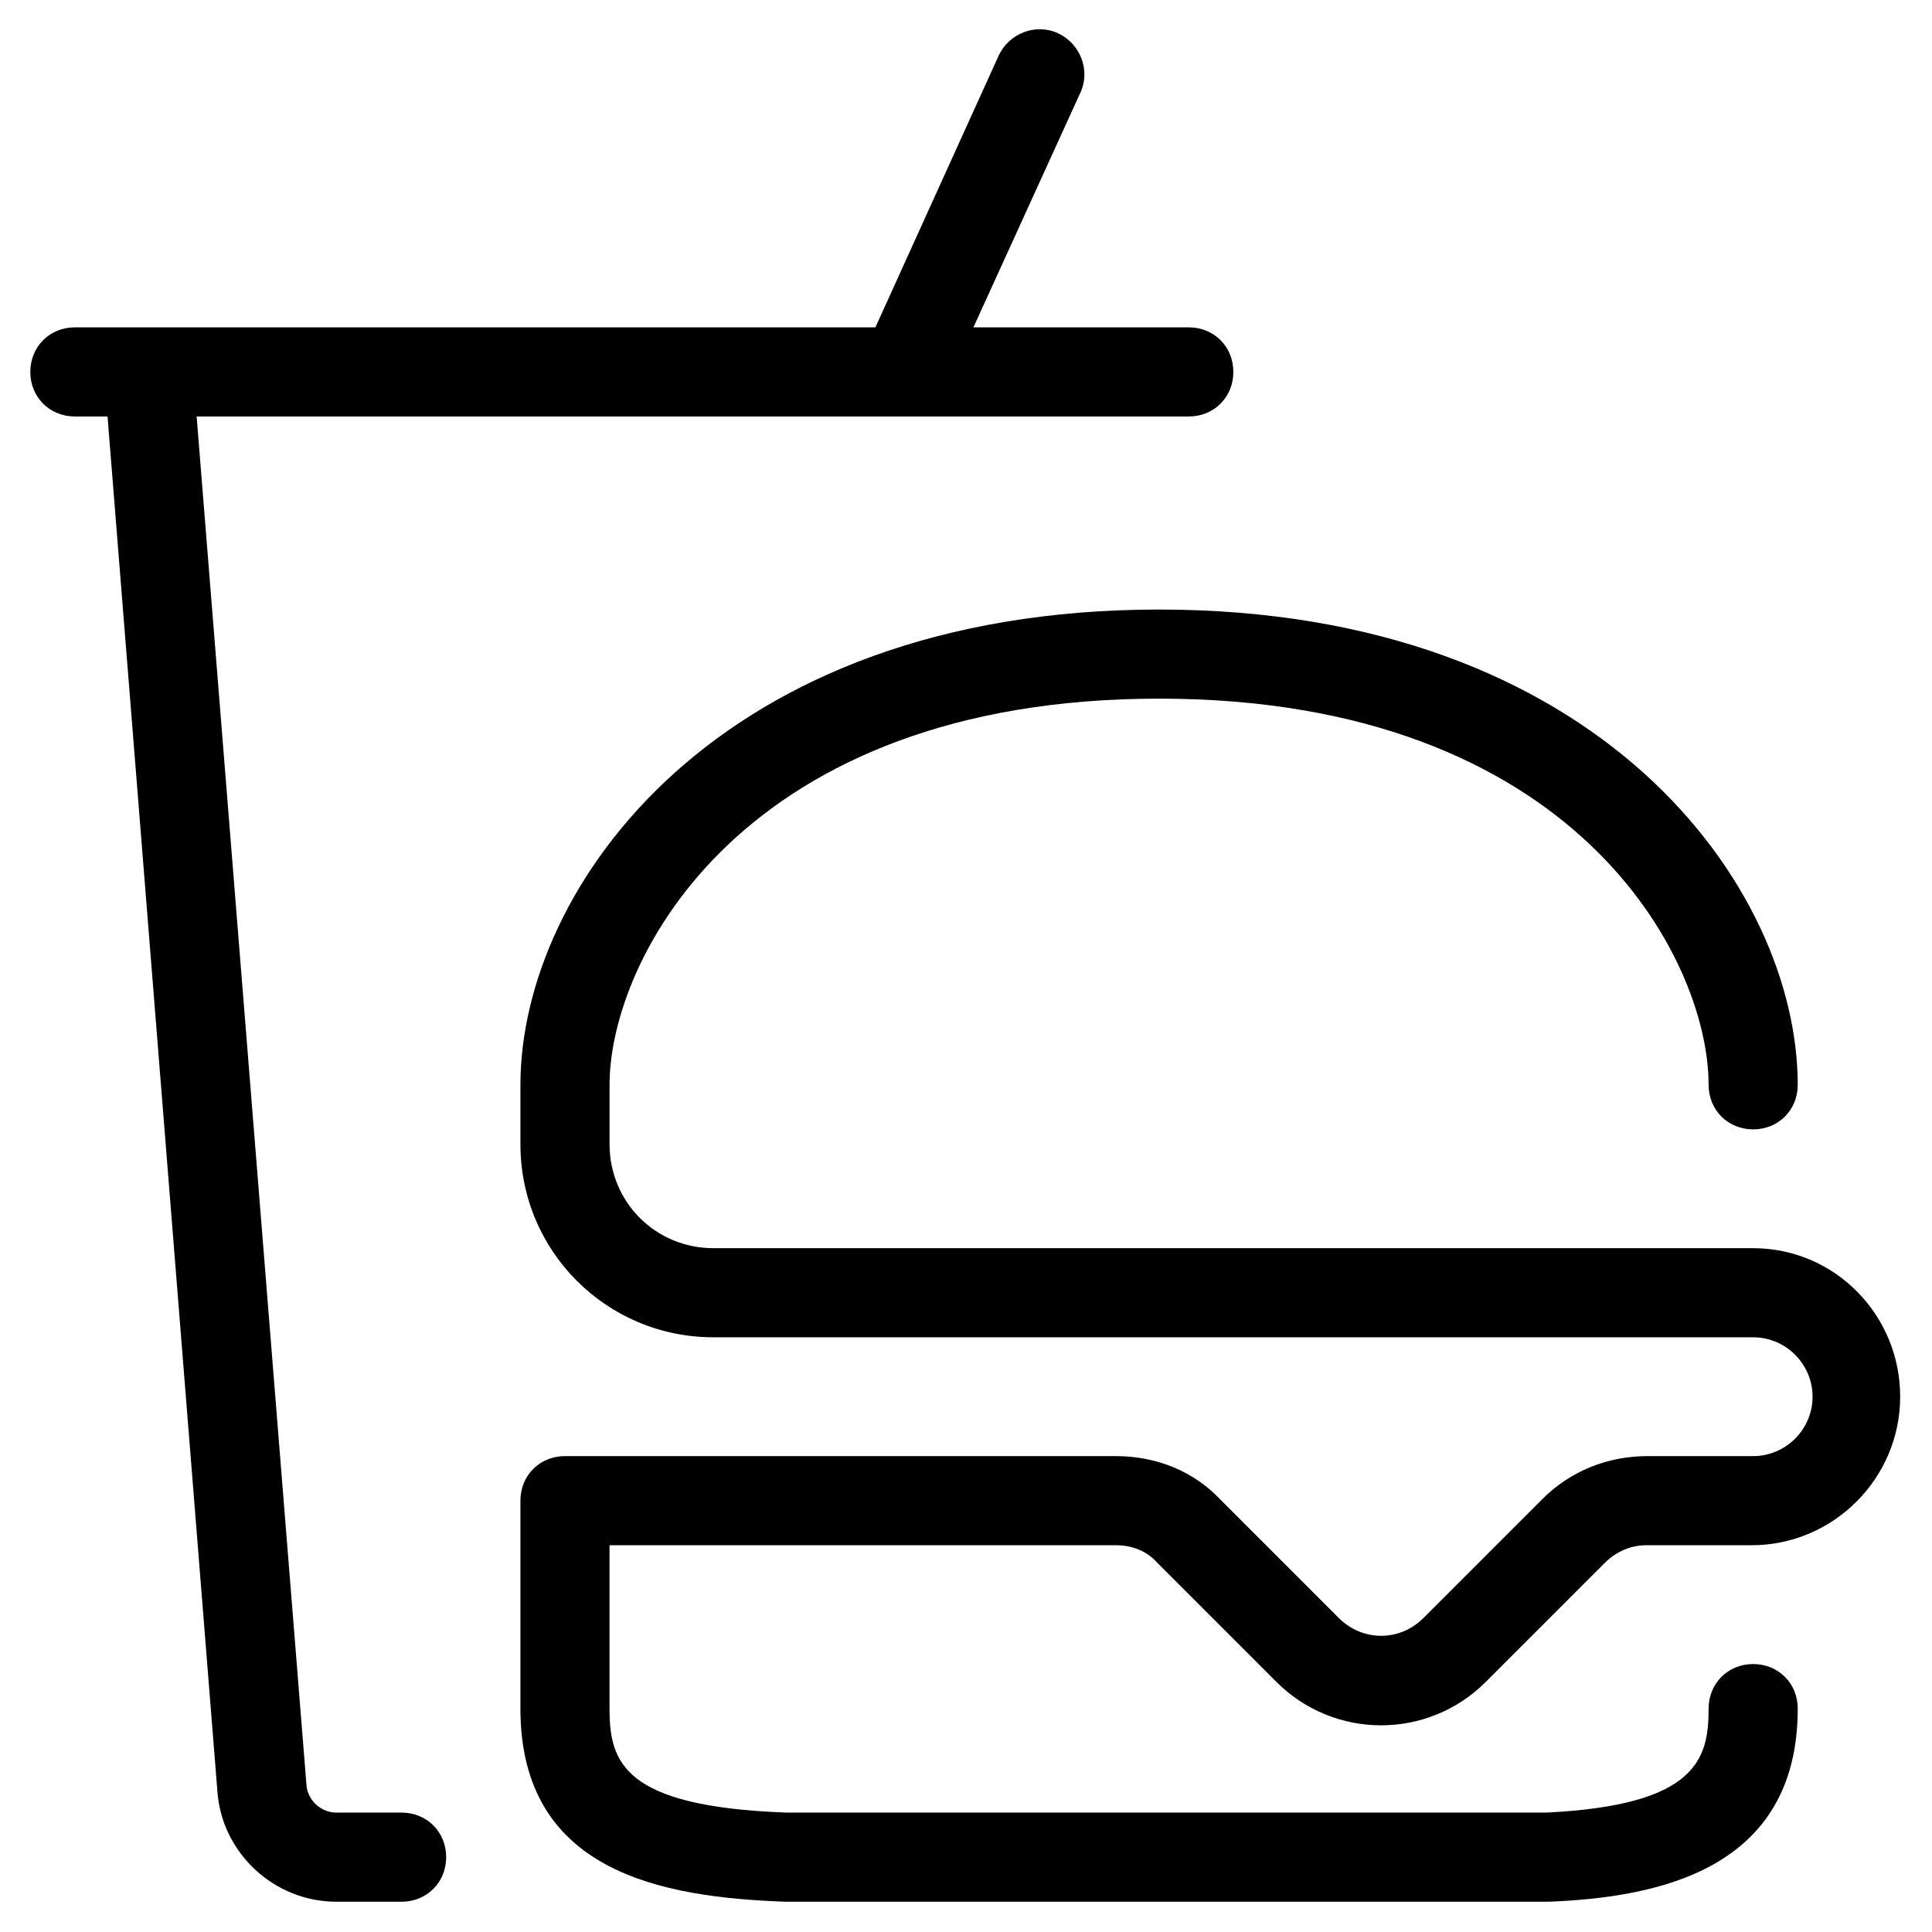
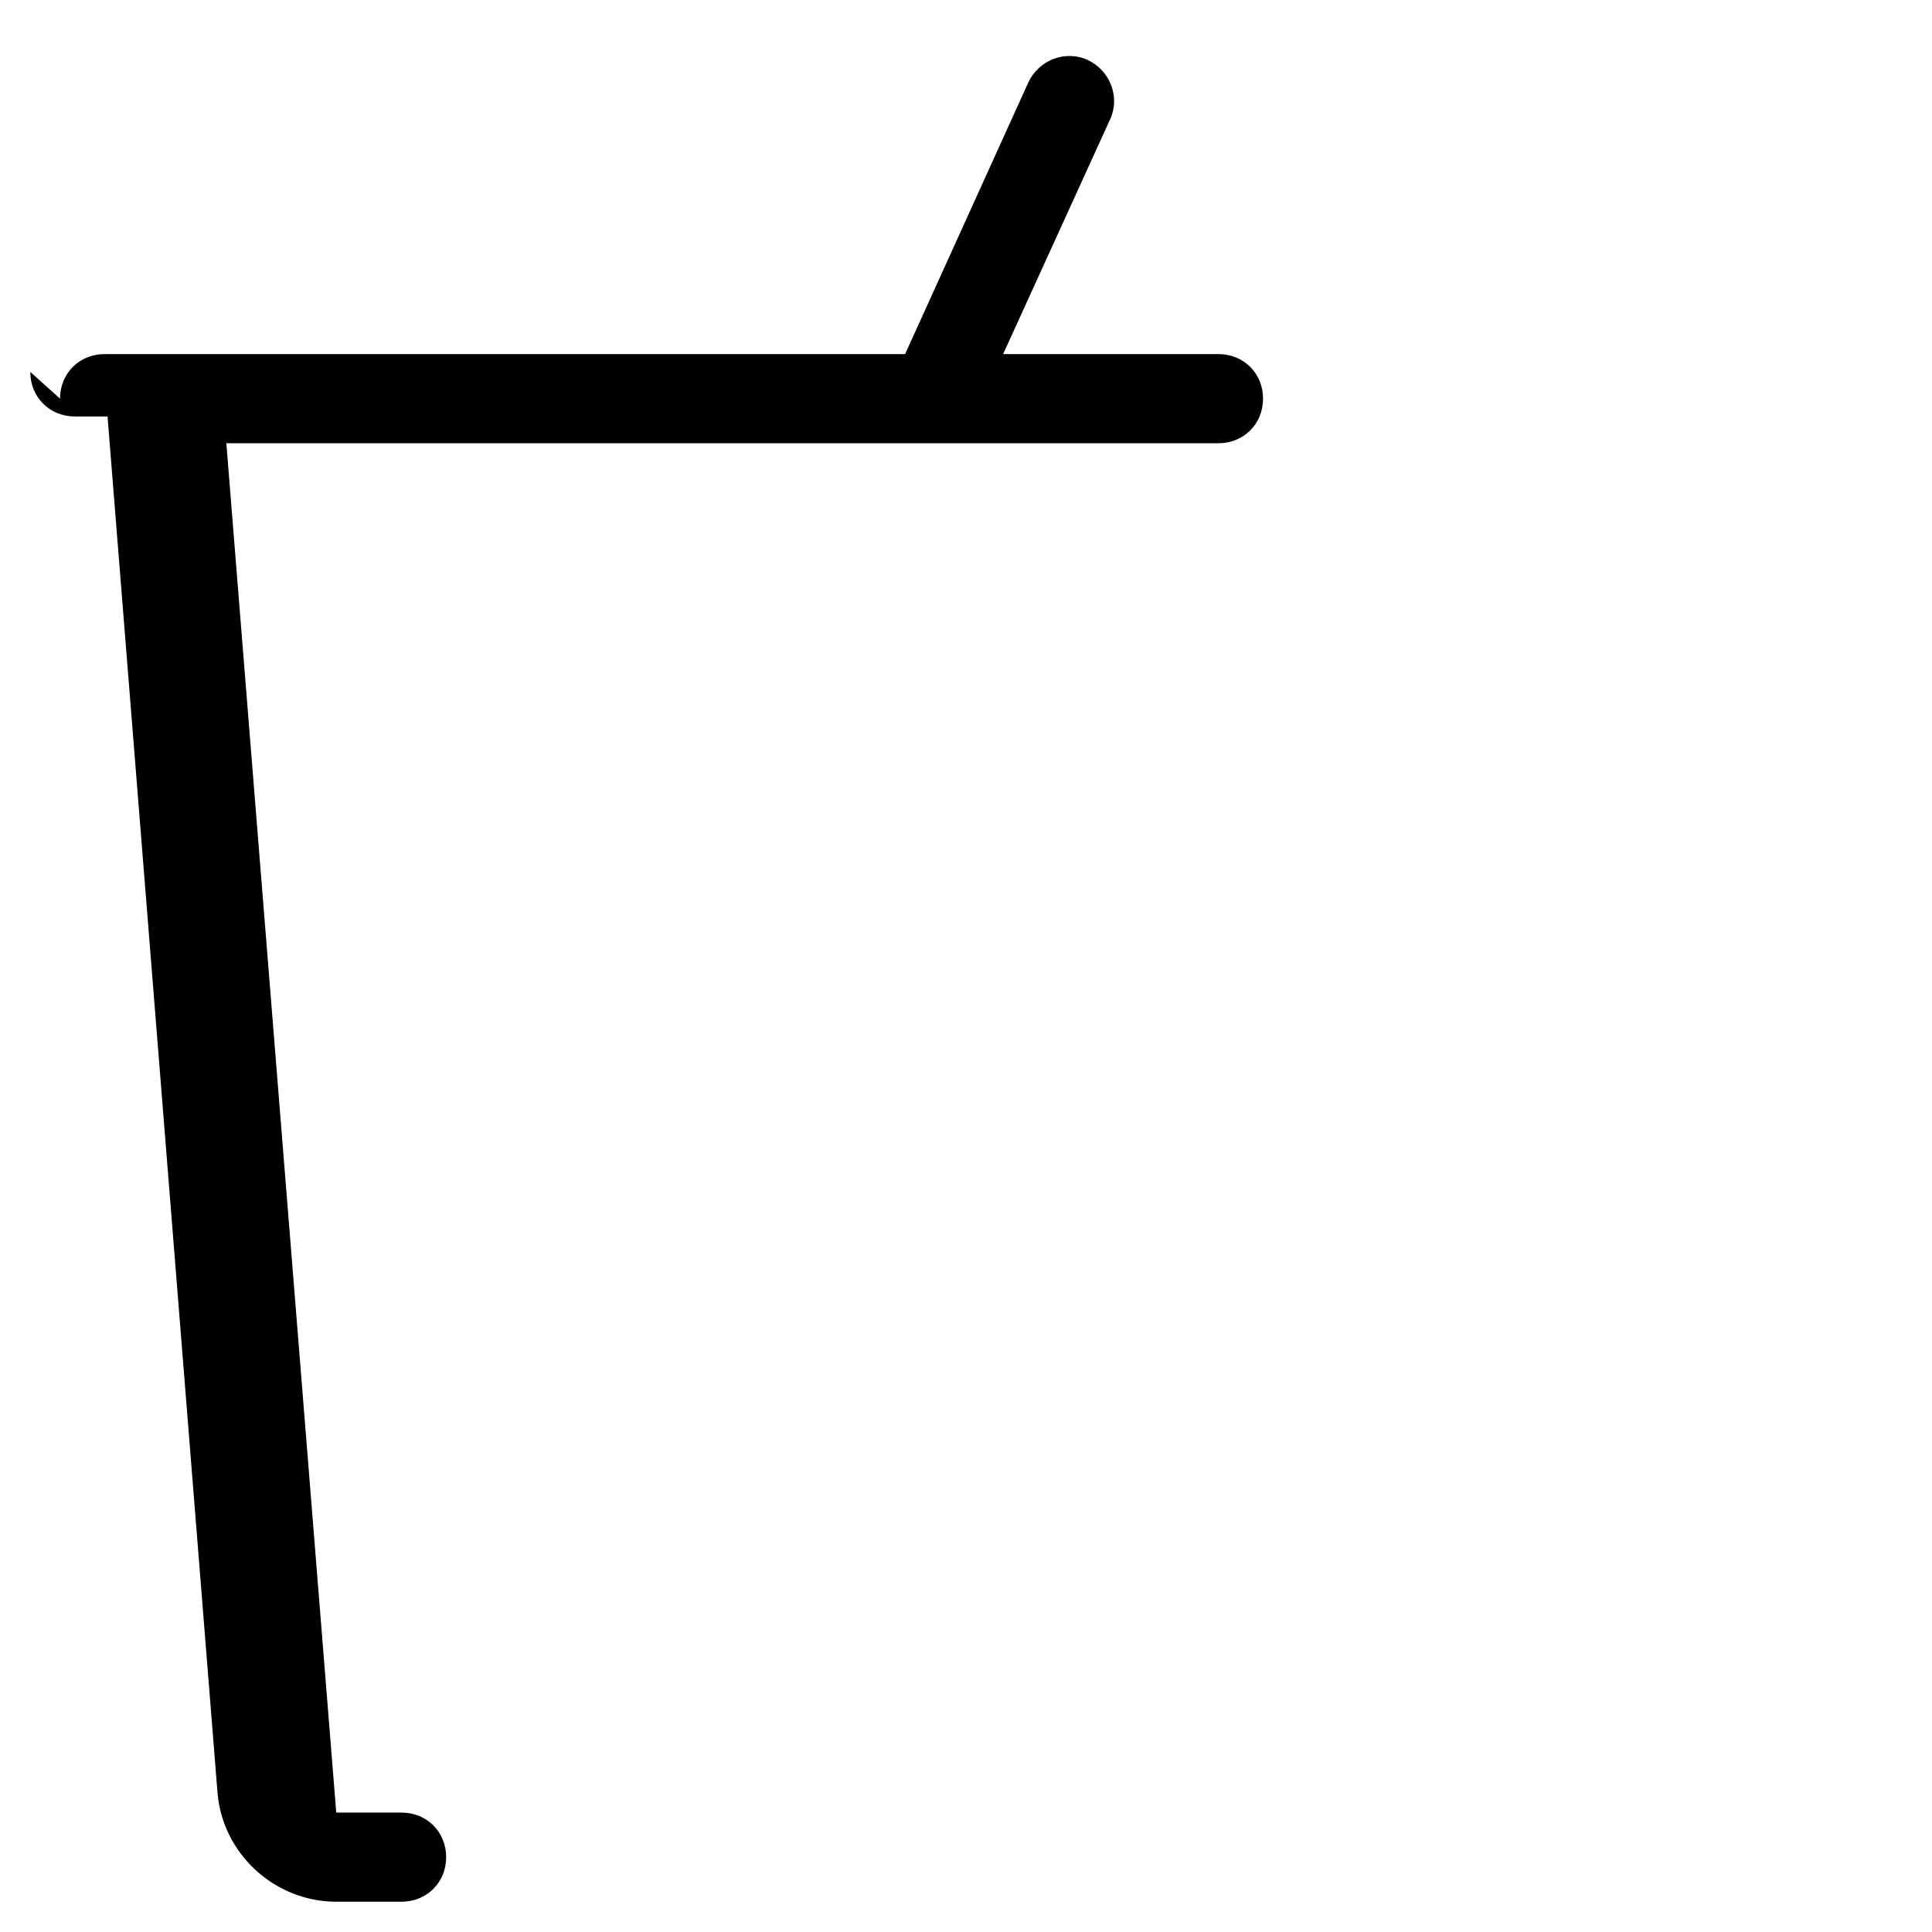
<svg xmlns="http://www.w3.org/2000/svg" fill="#000000" width="800px" height="800px" version="1.1" viewBox="144 144 512 512">
  <g>
-     <path d="m152.03 242.56c0 6.691 5.117 11.809 11.809 11.809h8.66l29.125 364.48c1.18 16.137 14.957 29.125 31.488 29.125h17.316c6.691 0 11.809-5.117 11.809-11.809s-5.117-11.809-11.809-11.809h-17.32c-3.938 0-7.477-3.148-7.871-7.086l-29.125-362.9h262.93c6.691 0 11.809-5.117 11.809-11.809s-5.117-11.809-11.809-11.809h-57.074l28.34-62.188c2.754-5.902 0-12.988-5.902-15.742-5.902-2.754-12.988 0-15.742 5.902l-32.672 72.027h-212.15c-6.688 0-11.805 5.117-11.805 11.809z" />
-     <path d="m608.61 474.78h-275.52c-15.352 0-27.551-12.203-27.551-27.551v-15.742c0-33.457 35.426-102.34 145.63-102.34s145.63 68.879 145.63 102.34c0 6.691 5.117 11.809 11.809 11.809s11.809-5.117 11.809-11.809c0-52.348-52.348-125.95-169.25-125.95-116.9 0-169.25 73.602-169.25 125.95v15.742c0 28.34 22.828 51.168 51.168 51.168h275.52c8.66 0 15.742 7.086 15.742 15.742 0 8.66-7.086 15.742-15.742 15.742h-27.945c-10.629 0-20.469 3.938-27.945 11.414l-31.488 31.488c-6.297 6.297-16.137 6.297-22.434 0l-31.488-31.488c-7.086-7.473-16.926-11.41-27.551-11.41h-146.03c-6.691 0-11.809 5.117-11.809 11.809v55.105c0 43.297 37.391 49.988 70.062 51.168h0.395 201.92 0.395c28.34-1.18 65.73-8.266 65.73-51.168 0-6.691-5.117-11.809-11.809-11.809s-11.809 5.117-11.809 11.809c0 13.383-3.148 25.586-42.902 27.551h-201.53c-43.297-1.574-46.84-13.383-46.84-27.551v-43.297h134.22c4.328 0 8.266 1.574 11.02 4.723l31.488 31.488c15.352 15.352 40.148 15.352 55.496 0l31.488-31.488c3.148-3.148 7.086-4.723 11.02-4.723h27.945c21.648 0 39.359-17.711 39.359-39.359 0.008-21.648-17.312-39.363-38.961-39.363z" />
+     <path d="m152.03 242.56c0 6.691 5.117 11.809 11.809 11.809h8.66l29.125 364.48c1.18 16.137 14.957 29.125 31.488 29.125h17.316c6.691 0 11.809-5.117 11.809-11.809s-5.117-11.809-11.809-11.809h-17.32l-29.125-362.9h262.93c6.691 0 11.809-5.117 11.809-11.809s-5.117-11.809-11.809-11.809h-57.074l28.34-62.188c2.754-5.902 0-12.988-5.902-15.742-5.902-2.754-12.988 0-15.742 5.902l-32.672 72.027h-212.15c-6.688 0-11.805 5.117-11.805 11.809z" />
  </g>
</svg>